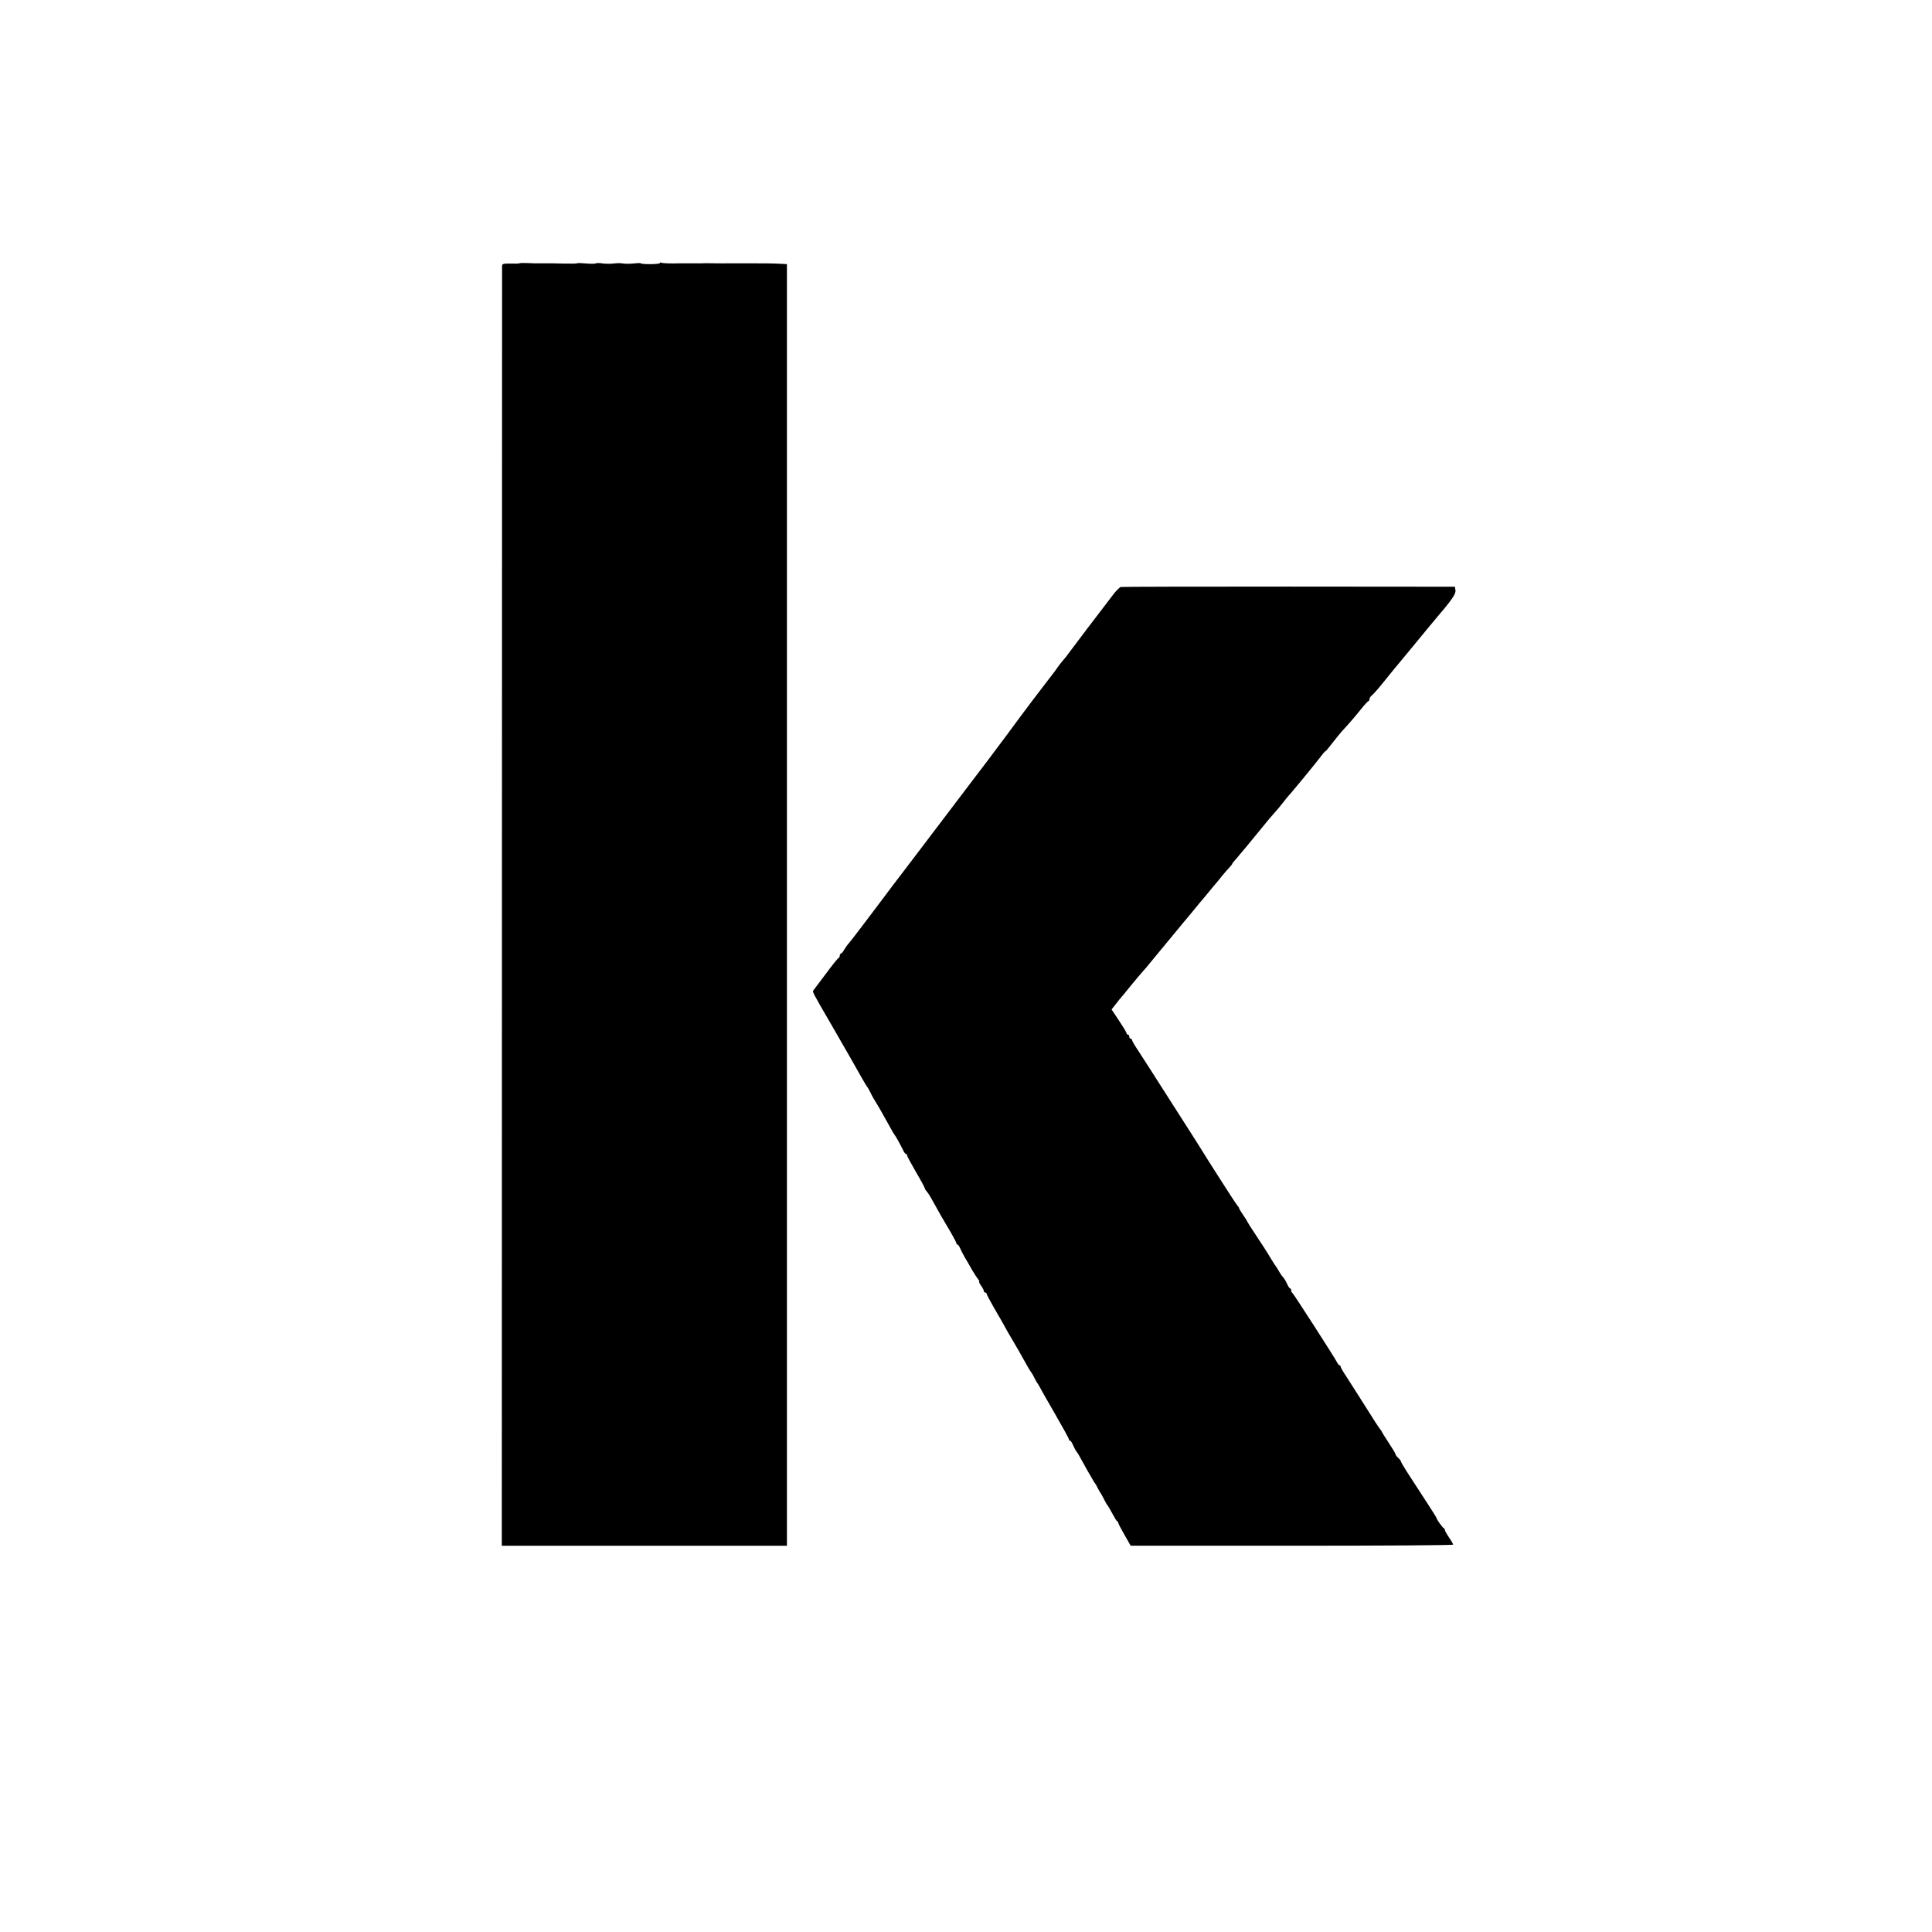
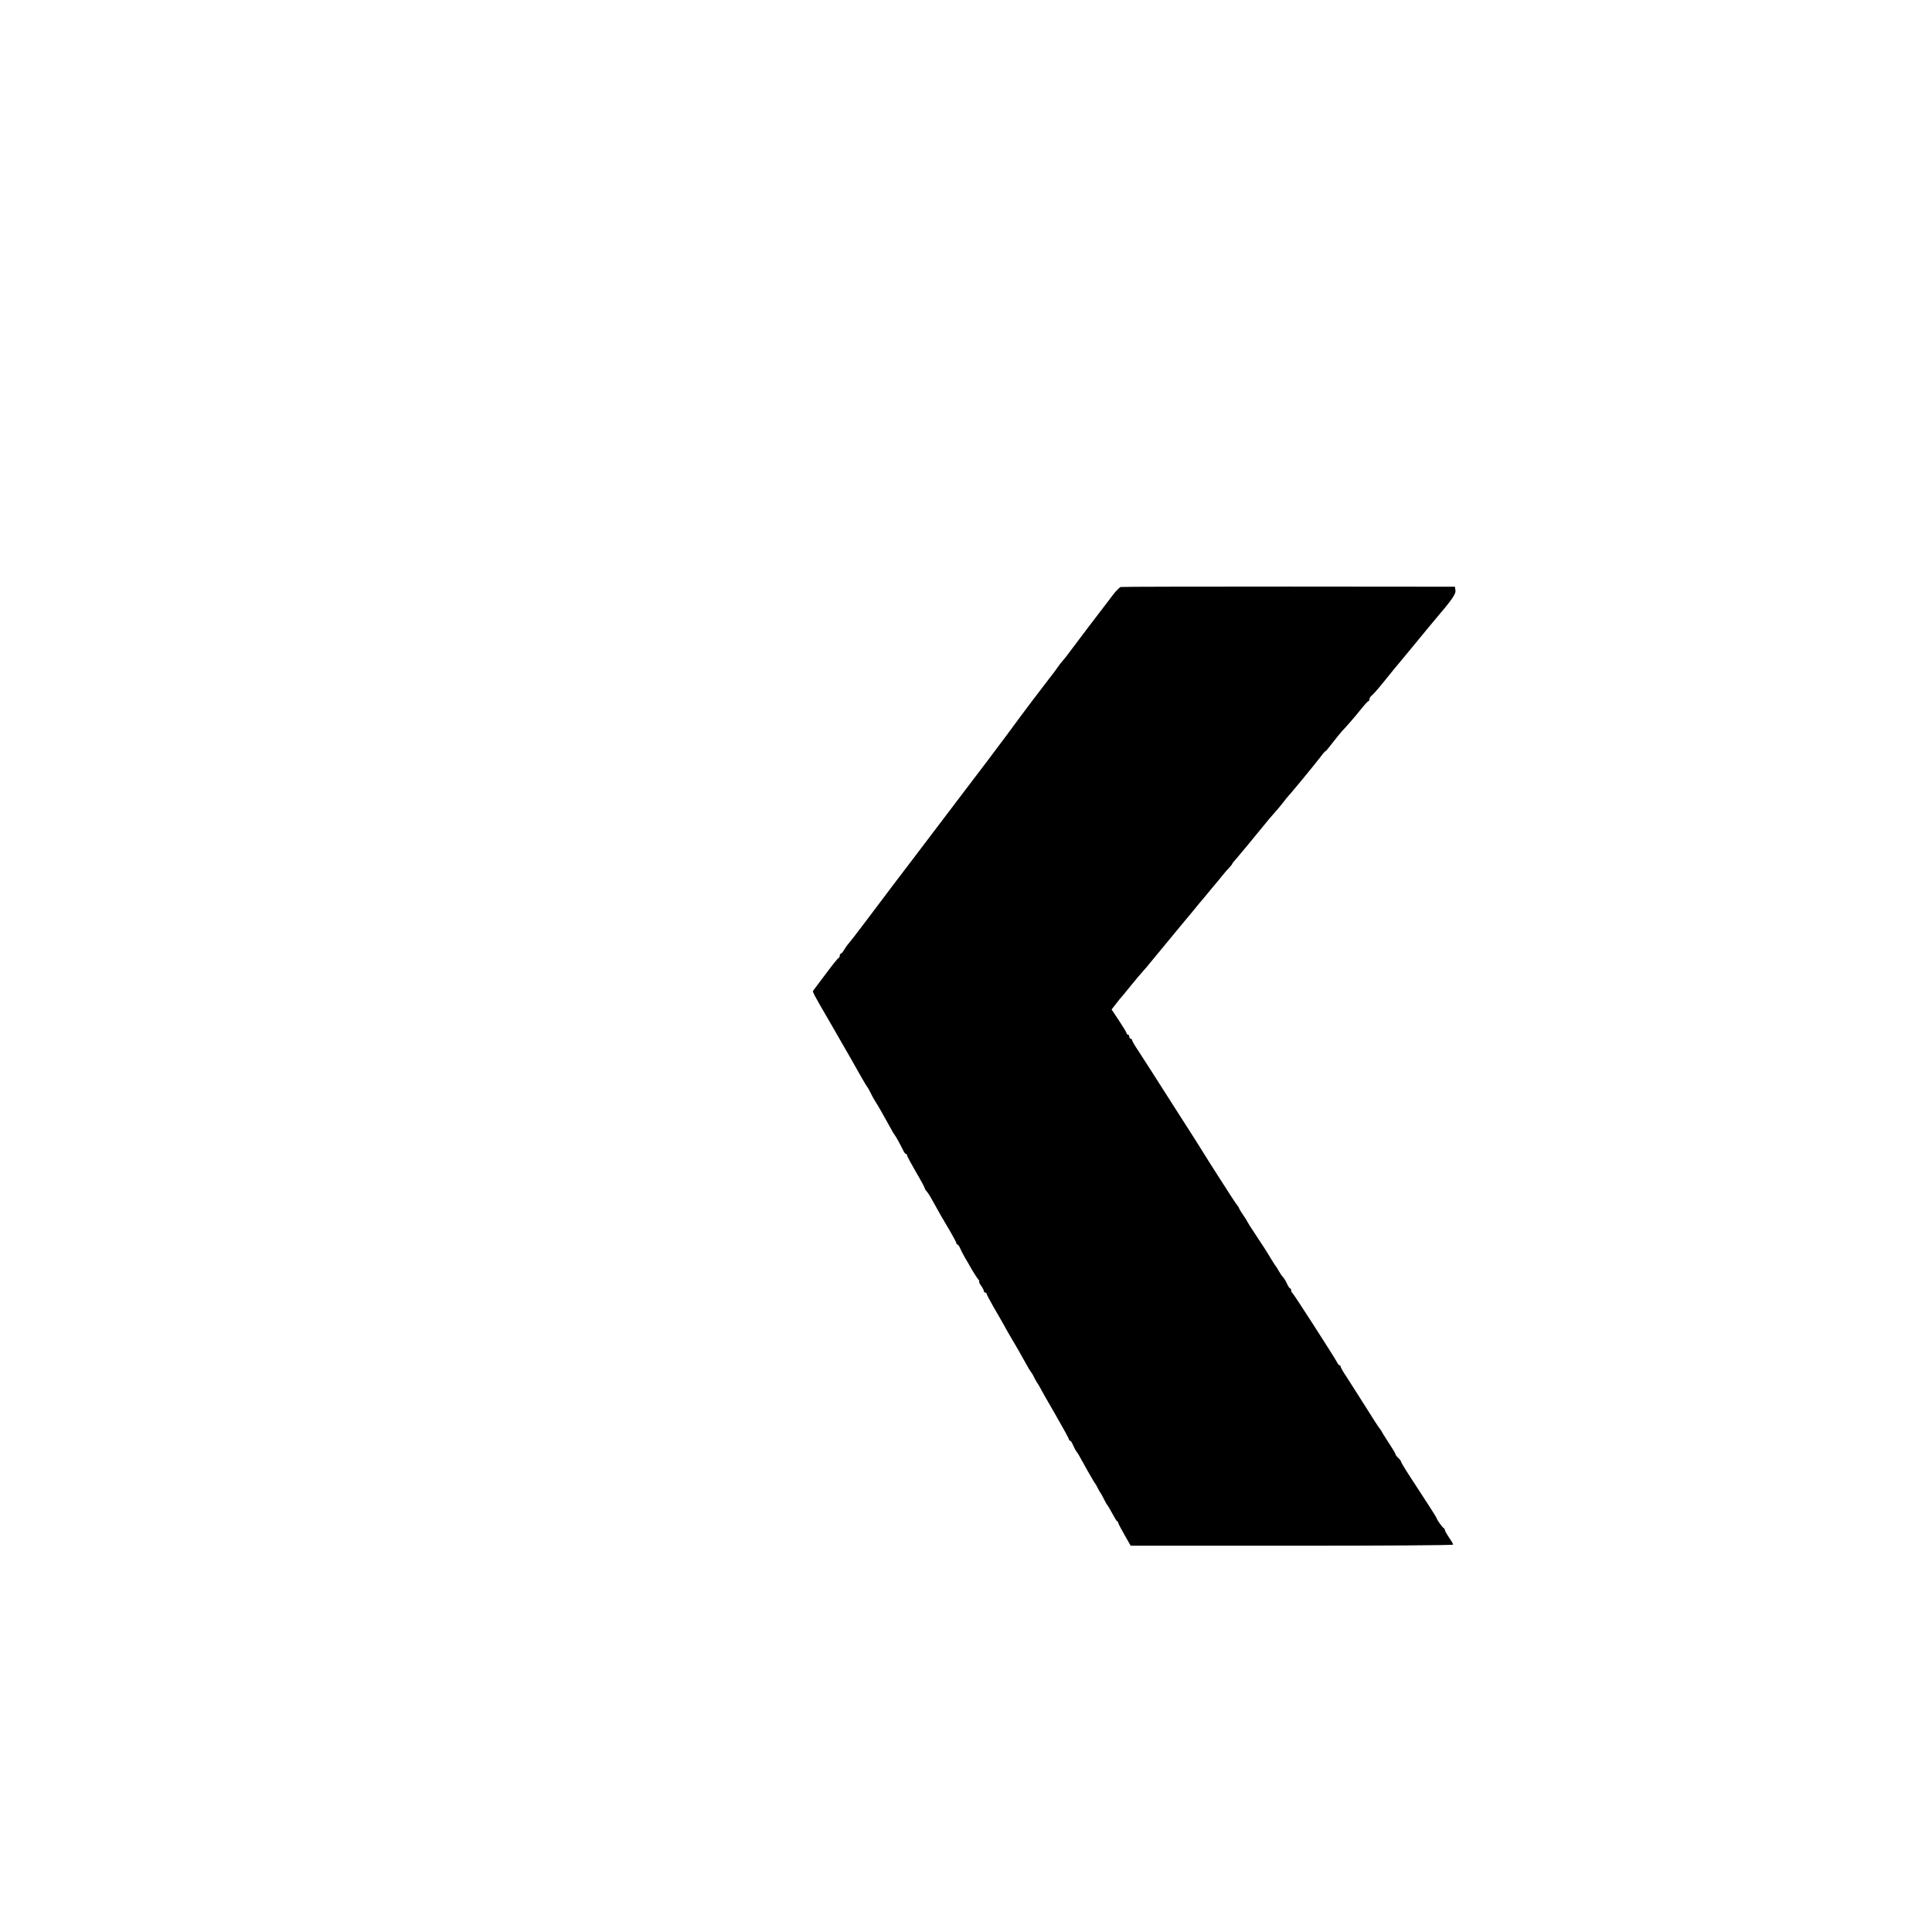
<svg xmlns="http://www.w3.org/2000/svg" version="1.0" width="1408pt" height="1408pt" viewBox="0 0 1408 1408" preserveAspectRatio="xMidYMid meet">
  <g transform="translate(0,1408) scale(0.1,-0.1)" fill="#000000" stroke="none">
-     <path d="M3784 12161 c-2 -2 -30 -3 -64 -2 -51 1 -60 -2 -61 -16 0 -10 -1 -2113 -1 -4673 l-1 -4655 1039 0 1039 0 0 4670 0 4670 -55 3 c-69 3 -92 3 -235 3 -8 0 -40 0 -70 0 -30 0 -63 0 -72 0 -10 -1 -47 0 -83 0 -36 1 -69 1 -75 1 -5 -1 -46 -1 -90 -1 -44 0 -89 0 -100 0 -71 -2 -129 0 -136 5 -5 3 -9 2 -9 -3 0 -4 -31 -8 -70 -8 -38 0 -70 2 -70 6 0 3 -24 2 -53 -1 -29 -3 -64 -3 -78 0 -13 3 -42 3 -64 0 -22 -3 -59 -3 -82 0 -24 4 -47 4 -53 0 -5 -3 -37 -3 -70 0 -34 3 -63 4 -65 1 -3 -2 -42 -3 -87 -2 -46 1 -87 2 -93 2 -5 0 -37 0 -70 0 -33 -1 -84 0 -113 2 -30 1 -55 0 -58 -2z" />
    <path d="M8168 9802 c-9 -2 -36 -29 -59 -60 -24 -31 -47 -61 -51 -67 -17 -21 -260 -341 -276 -364 -9 -13 -26 -34 -37 -46 -11 -13 -27 -33 -35 -45 -8 -12 -26 -37 -40 -55 -14 -17 -36 -47 -50 -65 -40 -53 -79 -104 -88 -115 -22 -28 -144 -192 -198 -266 -53 -72 -228 -304 -252 -334 -4 -5 -86 -113 -182 -240 -240 -317 -376 -495 -399 -525 -10 -14 -37 -50 -60 -80 -22 -30 -44 -59 -49 -65 -4 -5 -50 -66 -102 -135 -52 -69 -100 -131 -107 -138 -7 -7 -20 -26 -30 -42 -9 -17 -21 -30 -25 -30 -4 0 -8 -6 -8 -14 0 -8 -4 -16 -9 -18 -5 -1 -46 -52 -91 -113 -46 -60 -86 -115 -91 -121 -10 -12 -13 -6 131 -254 62 -107 124 -215 138 -240 68 -121 116 -205 121 -210 4 -3 15 -23 26 -45 10 -22 27 -51 36 -65 17 -26 53 -89 103 -180 16 -30 32 -57 35 -60 6 -5 42 -70 65 -117 6 -13 14 -23 19 -23 4 0 7 -4 7 -9 0 -6 29 -60 65 -122 36 -61 65 -115 65 -120 0 -4 6 -14 13 -21 7 -7 27 -38 43 -68 42 -77 80 -143 131 -228 24 -41 43 -78 43 -83 0 -5 4 -9 8 -9 4 0 13 -12 19 -27 7 -16 22 -46 35 -68 13 -22 37 -62 52 -90 16 -27 36 -58 44 -67 8 -10 12 -18 8 -18 -4 0 2 -13 13 -29 12 -16 21 -34 21 -40 0 -6 5 -11 10 -11 6 0 10 -4 10 -9 0 -4 23 -48 51 -97 29 -49 63 -109 77 -134 13 -25 39 -70 57 -100 33 -55 55 -94 103 -180 13 -25 30 -52 36 -60 7 -8 18 -28 26 -45 8 -16 17 -32 20 -35 3 -3 12 -19 21 -35 8 -17 59 -105 112 -197 53 -92 97 -172 97 -178 0 -5 4 -10 9 -10 5 0 14 -15 21 -32 8 -18 19 -40 26 -48 7 -8 23 -35 36 -60 14 -25 34 -61 45 -81 12 -20 27 -47 35 -60 7 -13 15 -26 18 -29 3 -3 12 -18 20 -35 8 -16 17 -32 20 -35 3 -3 14 -23 25 -45 11 -22 22 -42 26 -45 3 -3 19 -30 35 -60 16 -30 32 -57 37 -58 4 -2 7 -7 7 -12 0 -4 20 -43 45 -86 l45 -79 1175 0 c646 0 1175 3 1175 8 0 5 -13 28 -30 52 -16 24 -30 48 -30 53 0 6 -3 12 -7 14 -9 3 -53 64 -53 73 0 3 -29 50 -65 105 -36 55 -94 145 -130 200 -36 55 -65 104 -65 108 0 5 -9 17 -20 27 -11 10 -20 22 -20 27 0 5 -22 42 -50 84 -27 41 -50 78 -50 80 0 3 -5 10 -11 17 -10 12 -45 65 -149 231 -30 48 -74 117 -97 152 -24 35 -43 69 -43 74 0 6 -3 10 -8 10 -4 0 -12 9 -17 20 -18 36 -320 505 -327 508 -5 2 -8 10 -8 18 0 8 -3 14 -8 14 -4 0 -14 15 -22 33 -7 17 -21 40 -30 50 -9 9 -23 30 -31 45 -8 15 -17 29 -20 32 -3 3 -23 34 -44 69 -21 36 -67 107 -102 159 -35 52 -63 97 -63 99 0 2 -13 24 -30 48 -16 24 -30 46 -30 50 0 3 -5 11 -11 18 -11 13 -60 88 -144 220 -28 43 -57 89 -65 102 -8 13 -35 56 -60 96 -25 39 -52 82 -60 95 -8 13 -62 97 -119 186 -181 284 -235 368 -278 434 -24 35 -43 69 -43 74 0 6 -4 10 -10 10 -5 0 -10 7 -10 15 0 8 -4 15 -10 15 -5 0 -10 5 -10 10 0 6 -25 47 -55 92 l-54 81 32 41 c17 23 34 43 37 46 3 3 35 41 70 85 36 44 76 92 90 107 14 15 37 42 51 60 25 31 221 268 247 299 15 17 40 48 84 101 18 23 38 46 43 52 6 6 30 36 55 66 25 30 49 60 55 66 5 6 24 28 40 49 17 21 40 48 53 61 12 13 22 25 22 28 0 3 13 20 30 38 25 29 108 128 238 288 21 24 44 51 52 60 8 8 31 36 50 60 19 25 37 47 40 50 11 9 196 234 233 283 20 27 37 46 37 42 0 -3 23 24 51 61 28 36 59 74 68 84 46 49 91 101 136 157 28 35 53 63 58 63 4 0 7 6 7 14 0 8 8 21 18 28 9 7 46 48 81 92 35 43 71 88 81 100 10 11 77 93 150 181 72 88 141 171 153 185 117 137 148 181 144 207 l-4 27 -1210 1 c-665 0 -1217 -1 -1225 -3z" />
  </g>
</svg>